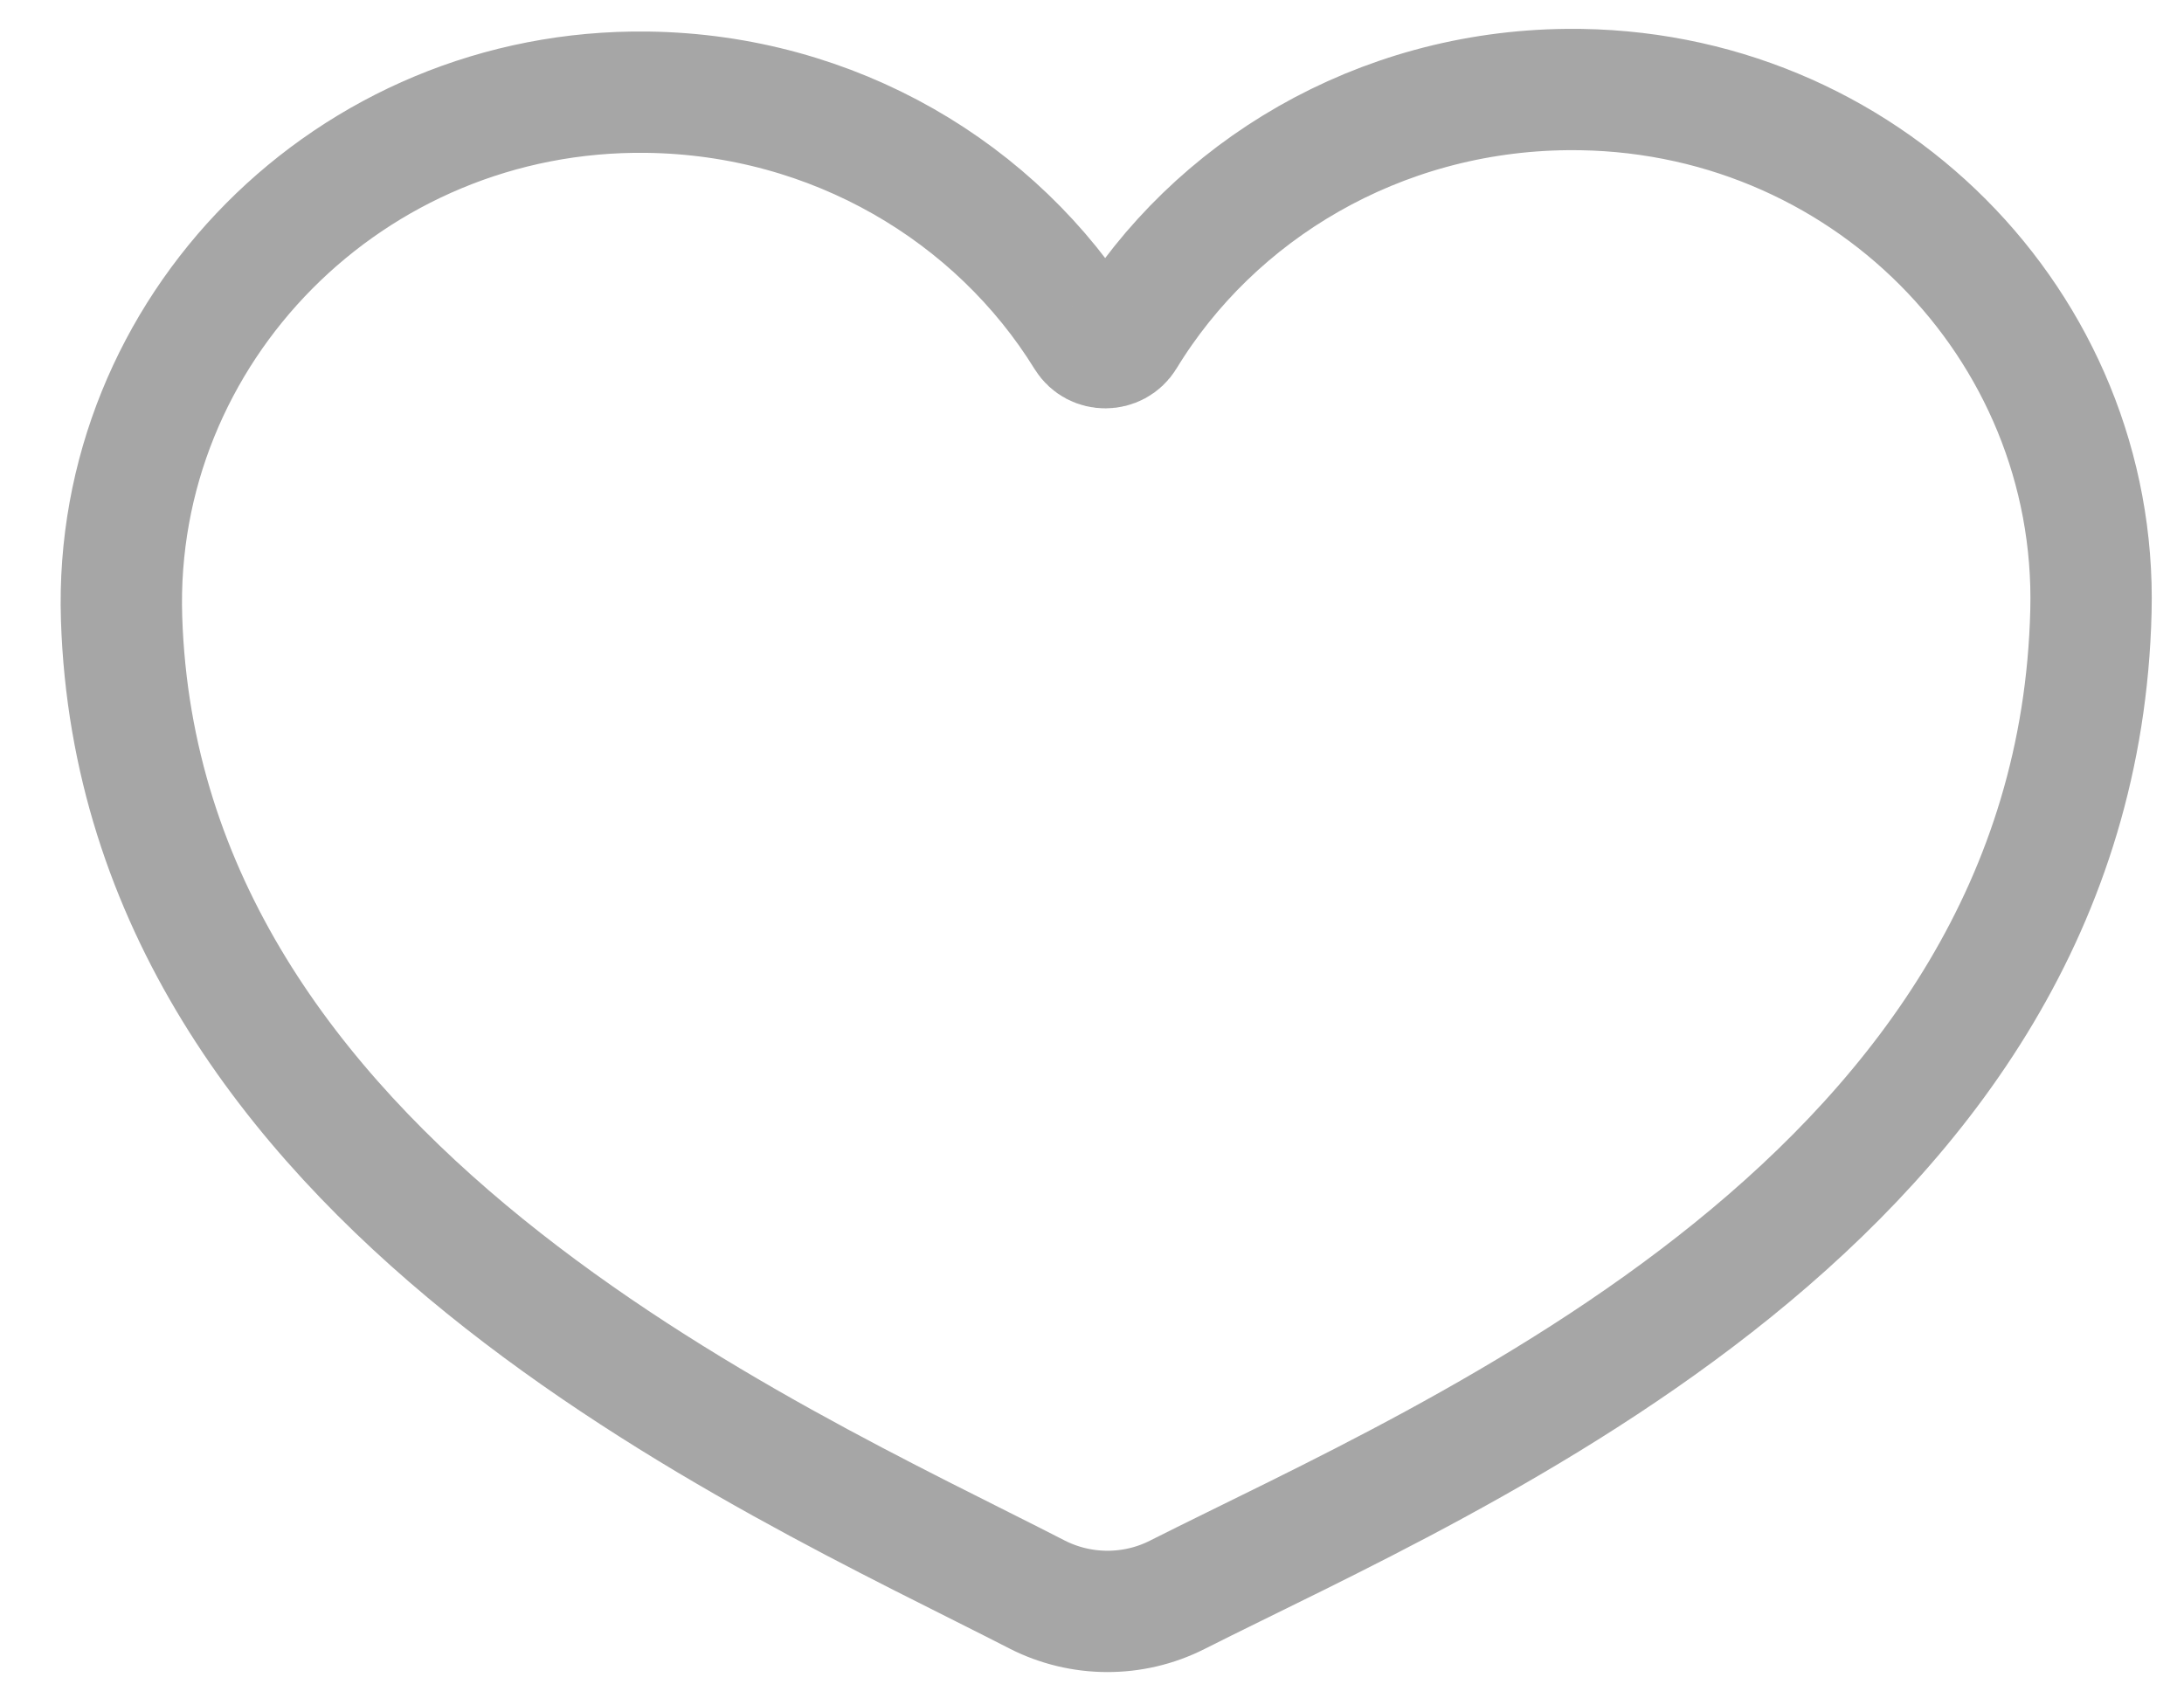
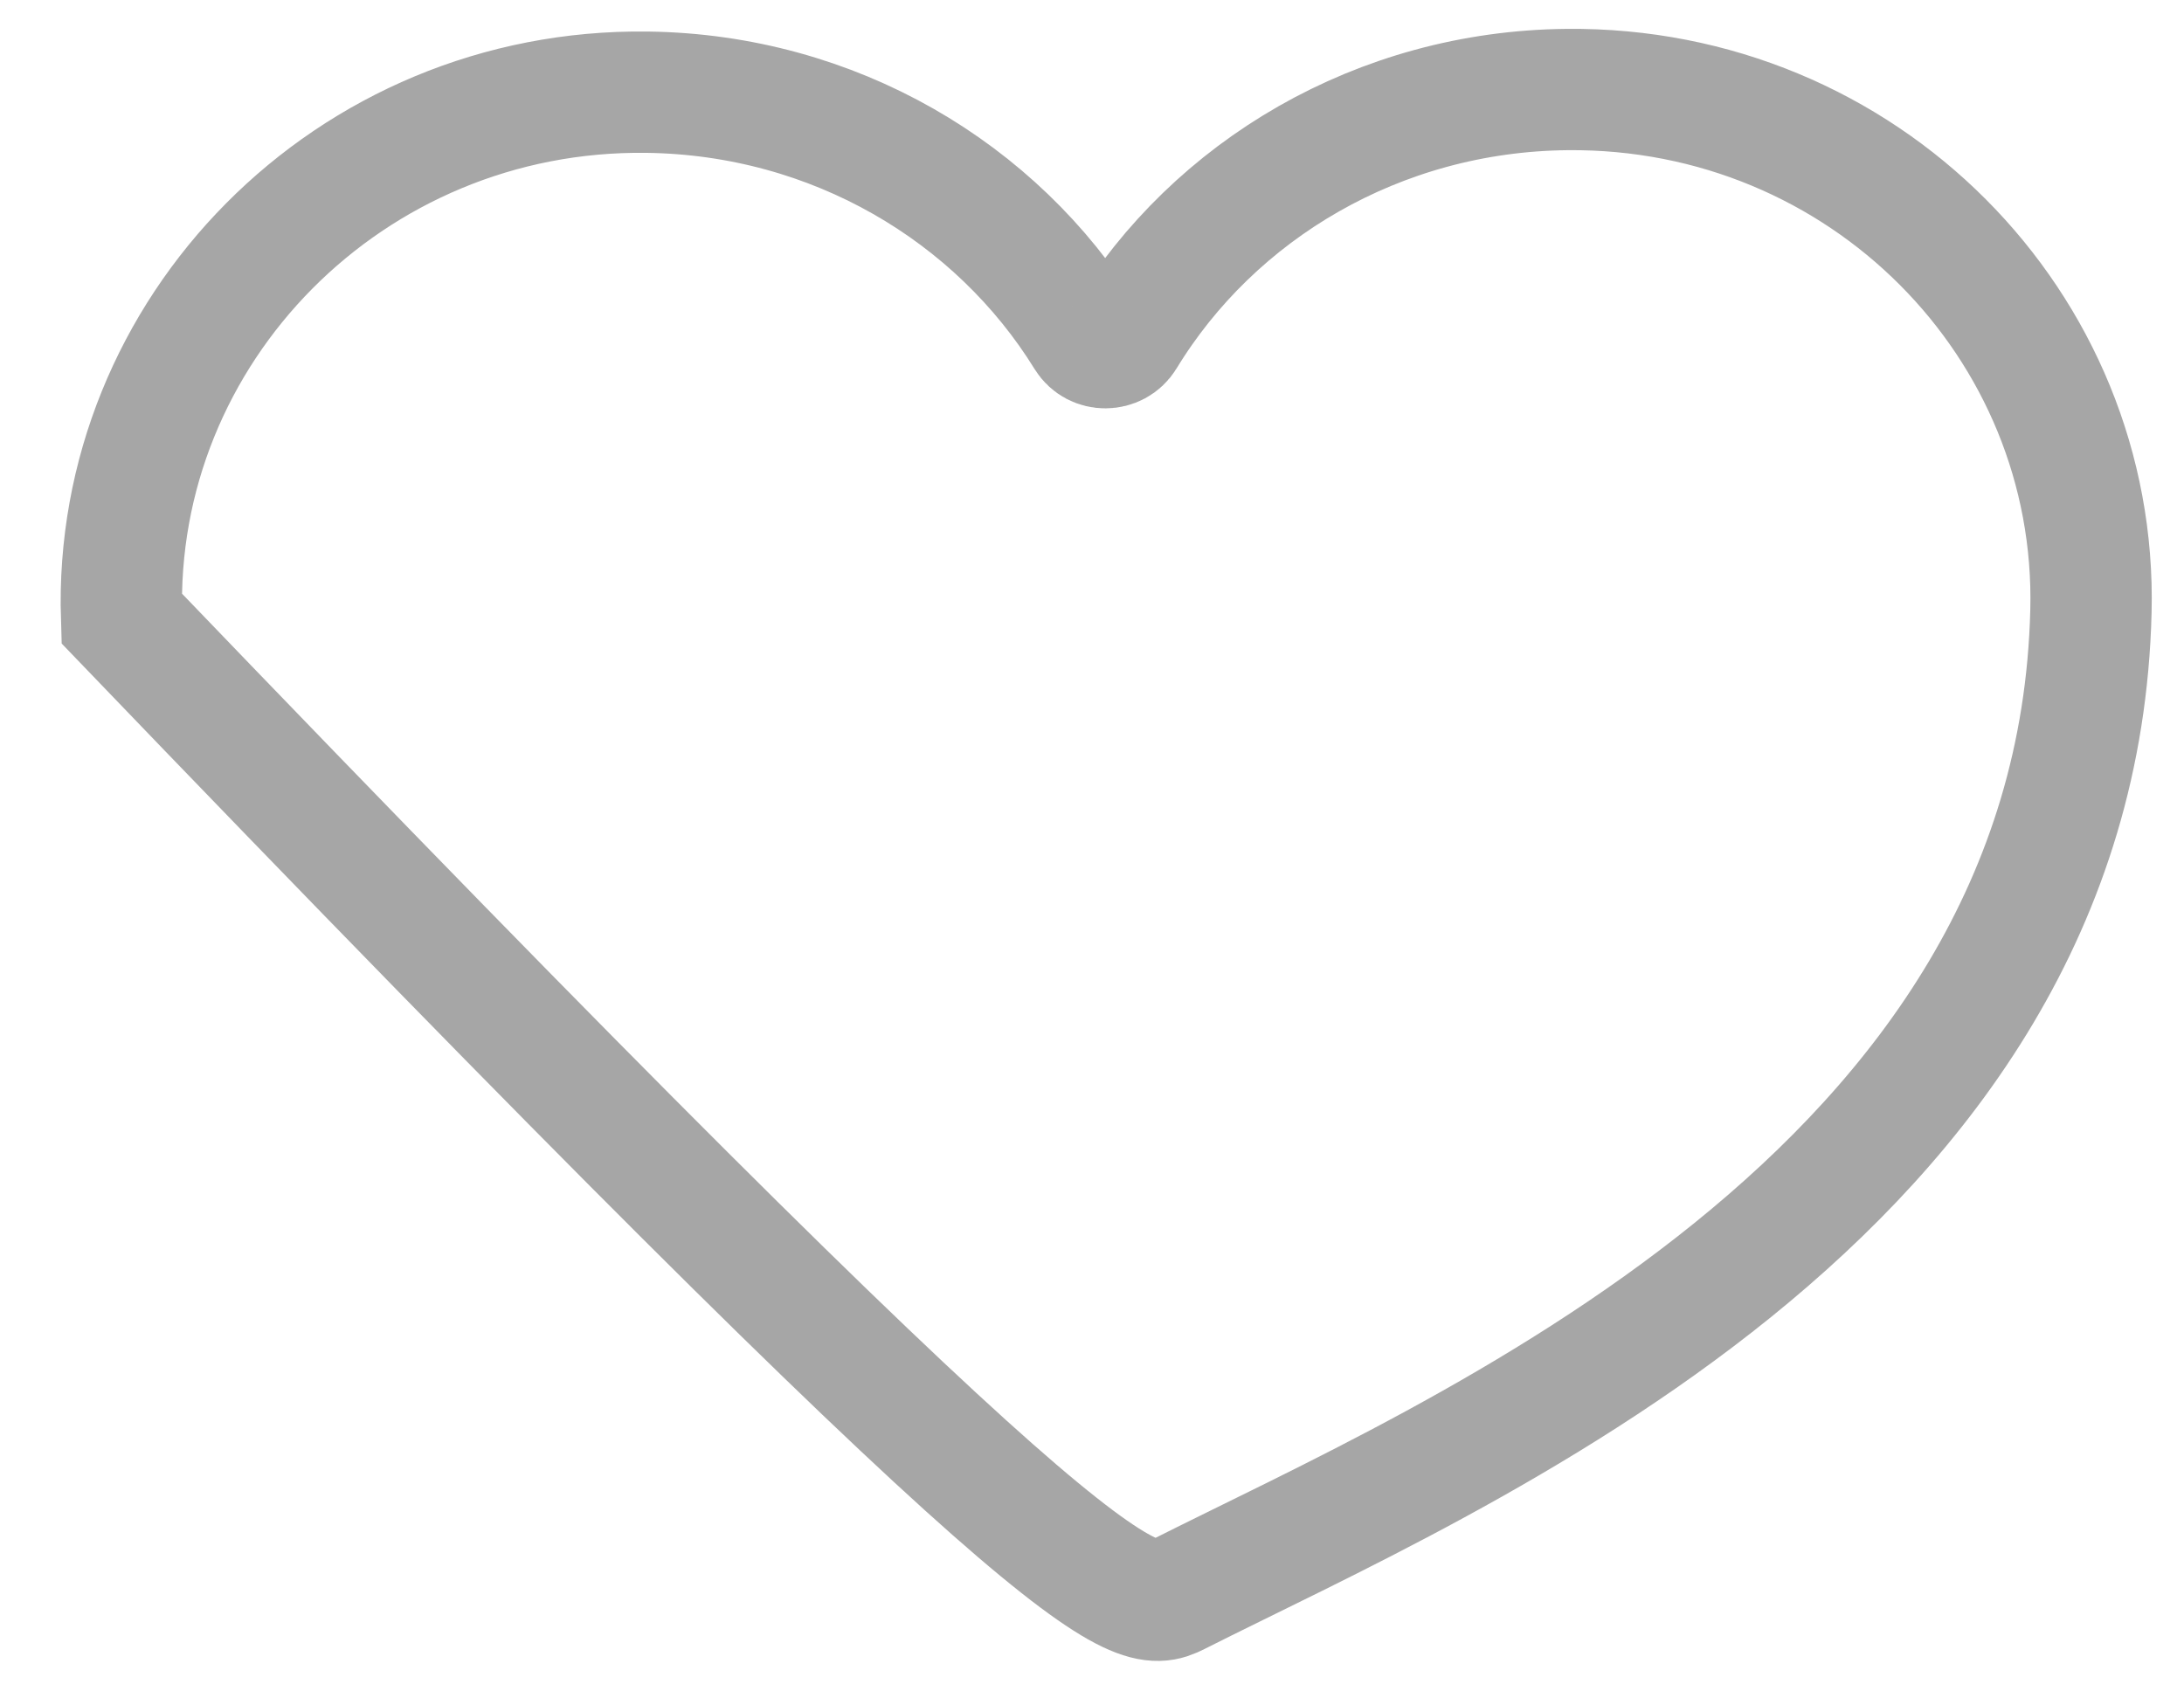
<svg xmlns="http://www.w3.org/2000/svg" width="18" height="14" viewBox="0 0 18 14" fill="none">
-   <path d="M12.915 0.738C11.361 0.753 10.006 1.568 9.27 2.777C9.198 2.895 9.024 2.896 8.952 2.779C8.215 1.585 6.873 0.78 5.334 0.76C2.879 0.728 0.926 2.727 1.002 5.097C1.152 9.751 6.319 11.999 8.546 13.143C8.907 13.328 9.339 13.33 9.701 13.147C11.993 11.989 17.114 9.864 17.233 5.039C17.292 2.682 15.358 0.714 12.915 0.738Z" stroke="#A6A6A6" stroke-miterlimit="10" />
+   <path d="M12.915 0.738C11.361 0.753 10.006 1.568 9.27 2.777C9.198 2.895 9.024 2.896 8.952 2.779C8.215 1.585 6.873 0.78 5.334 0.76C2.879 0.728 0.926 2.727 1.002 5.097C8.907 13.328 9.339 13.33 9.701 13.147C11.993 11.989 17.114 9.864 17.233 5.039C17.292 2.682 15.358 0.714 12.915 0.738Z" stroke="#A6A6A6" stroke-miterlimit="10" />
</svg>